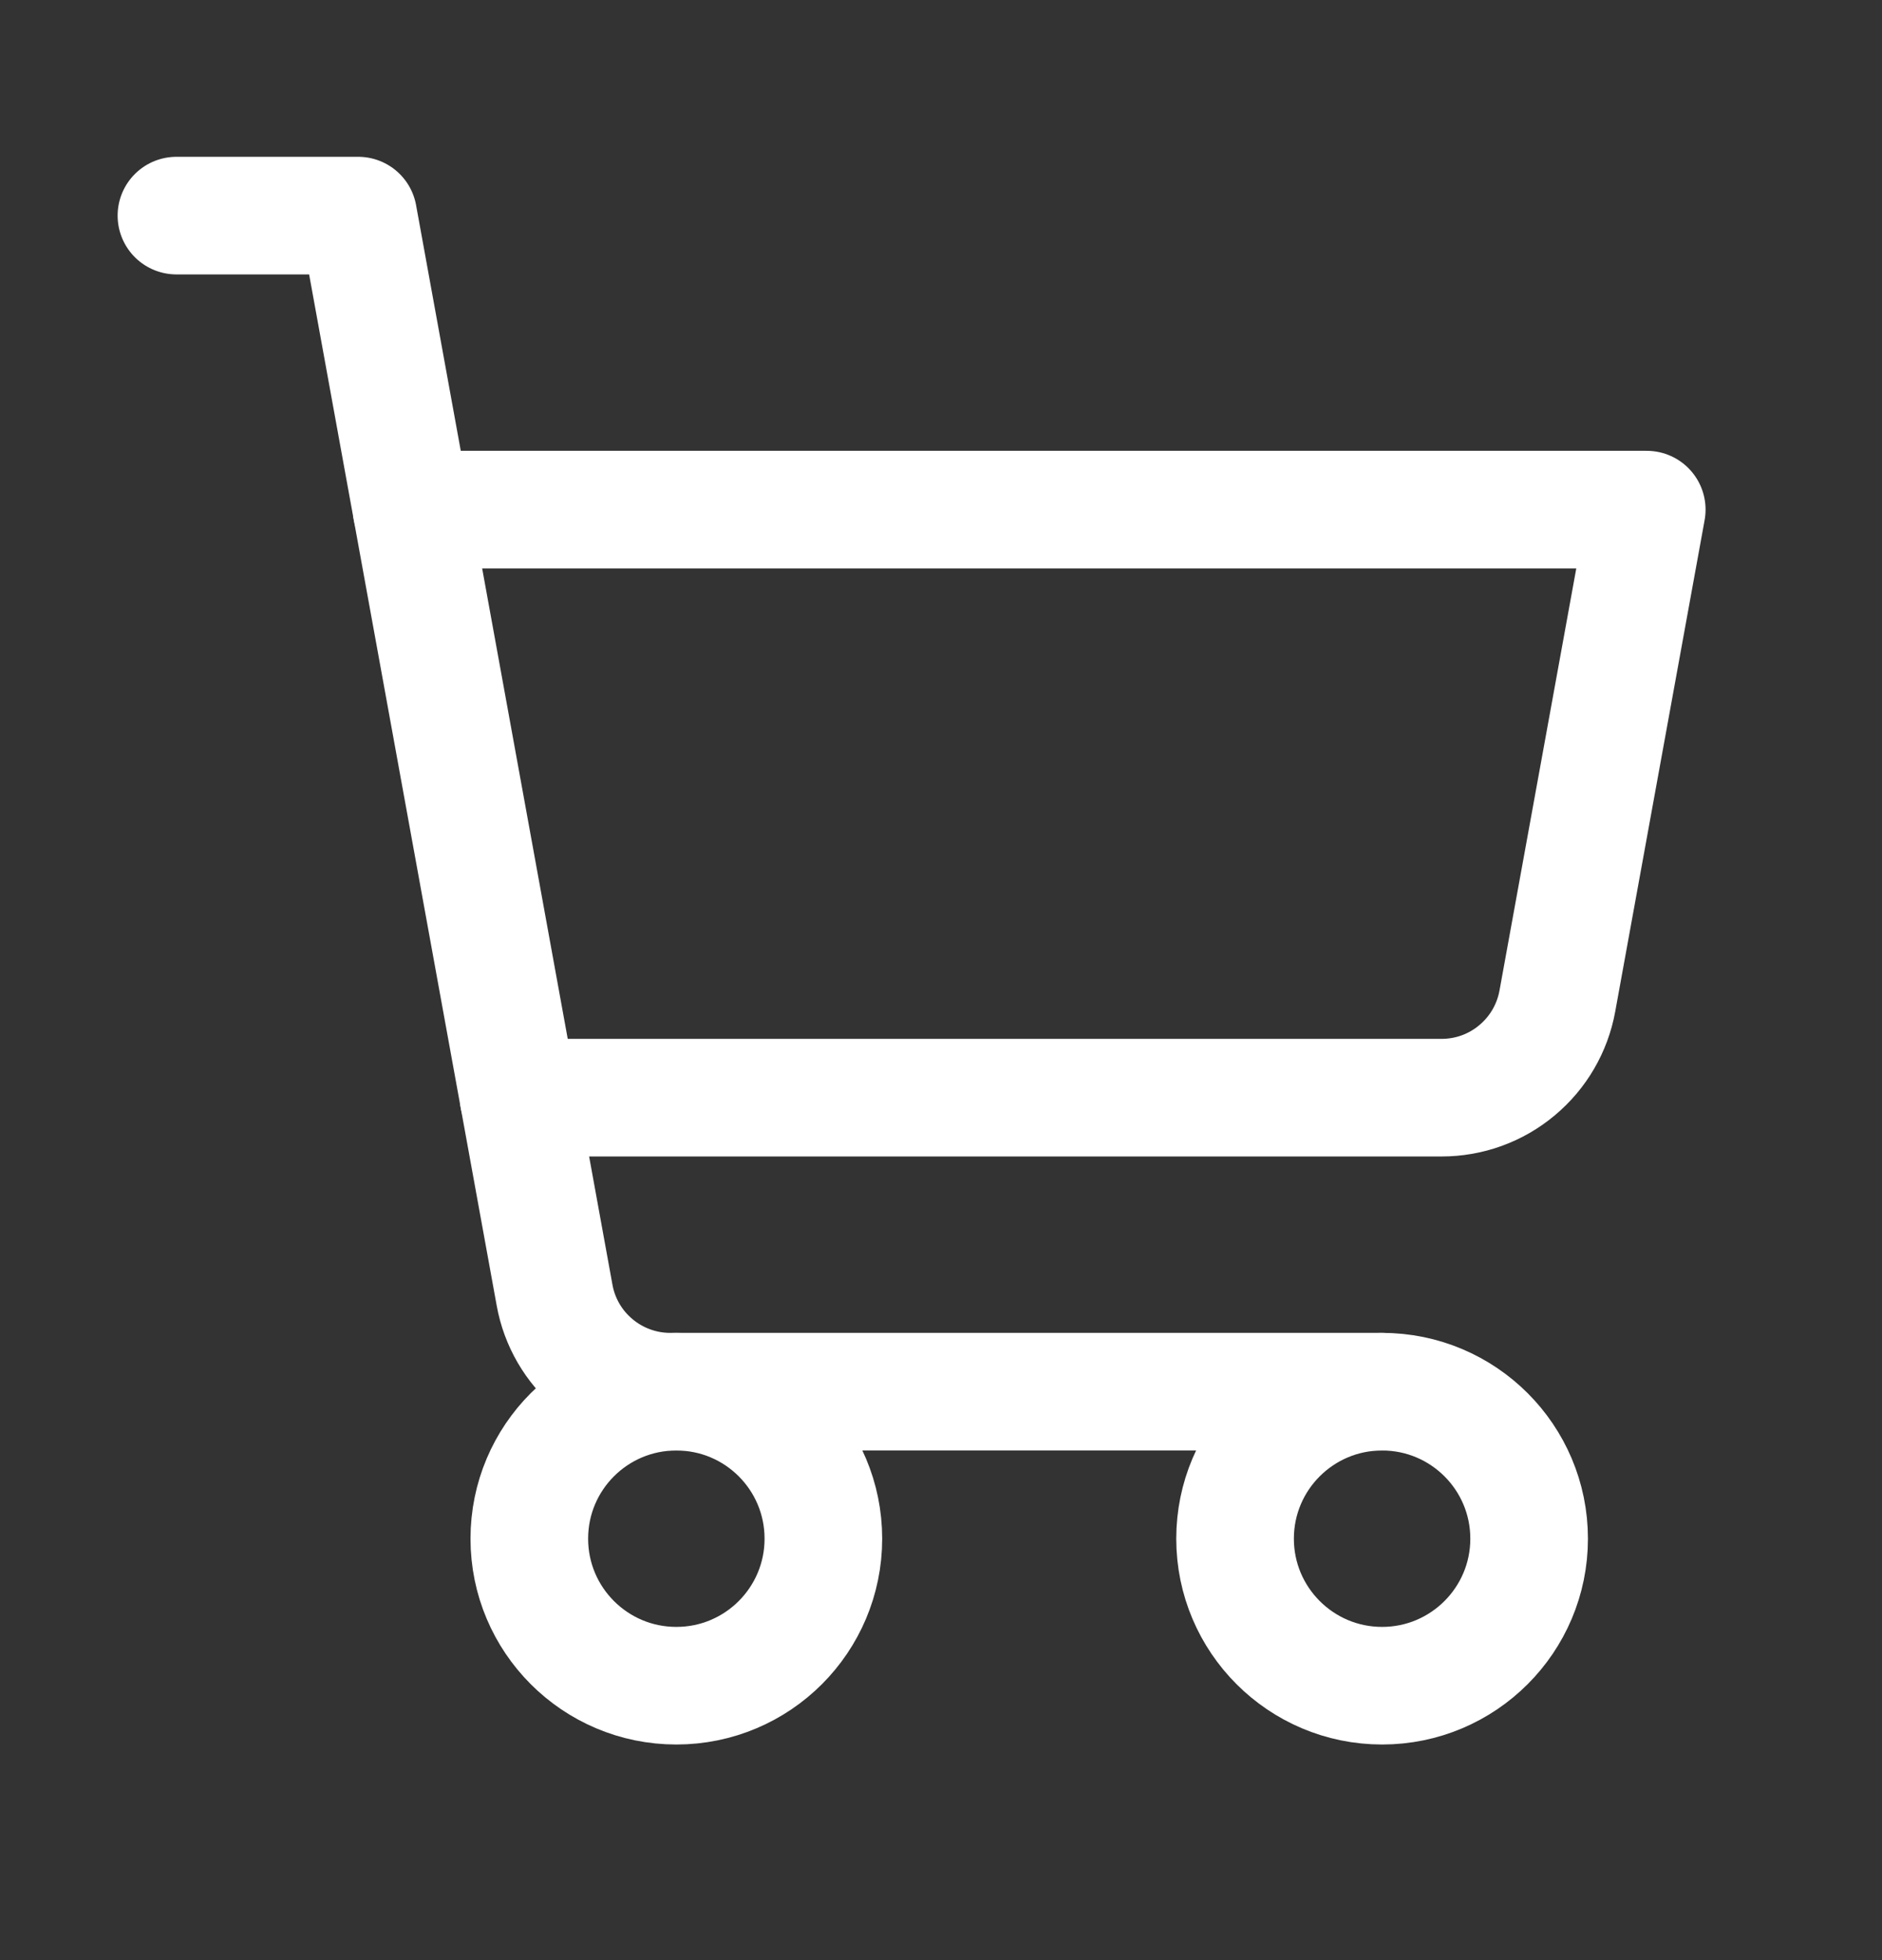
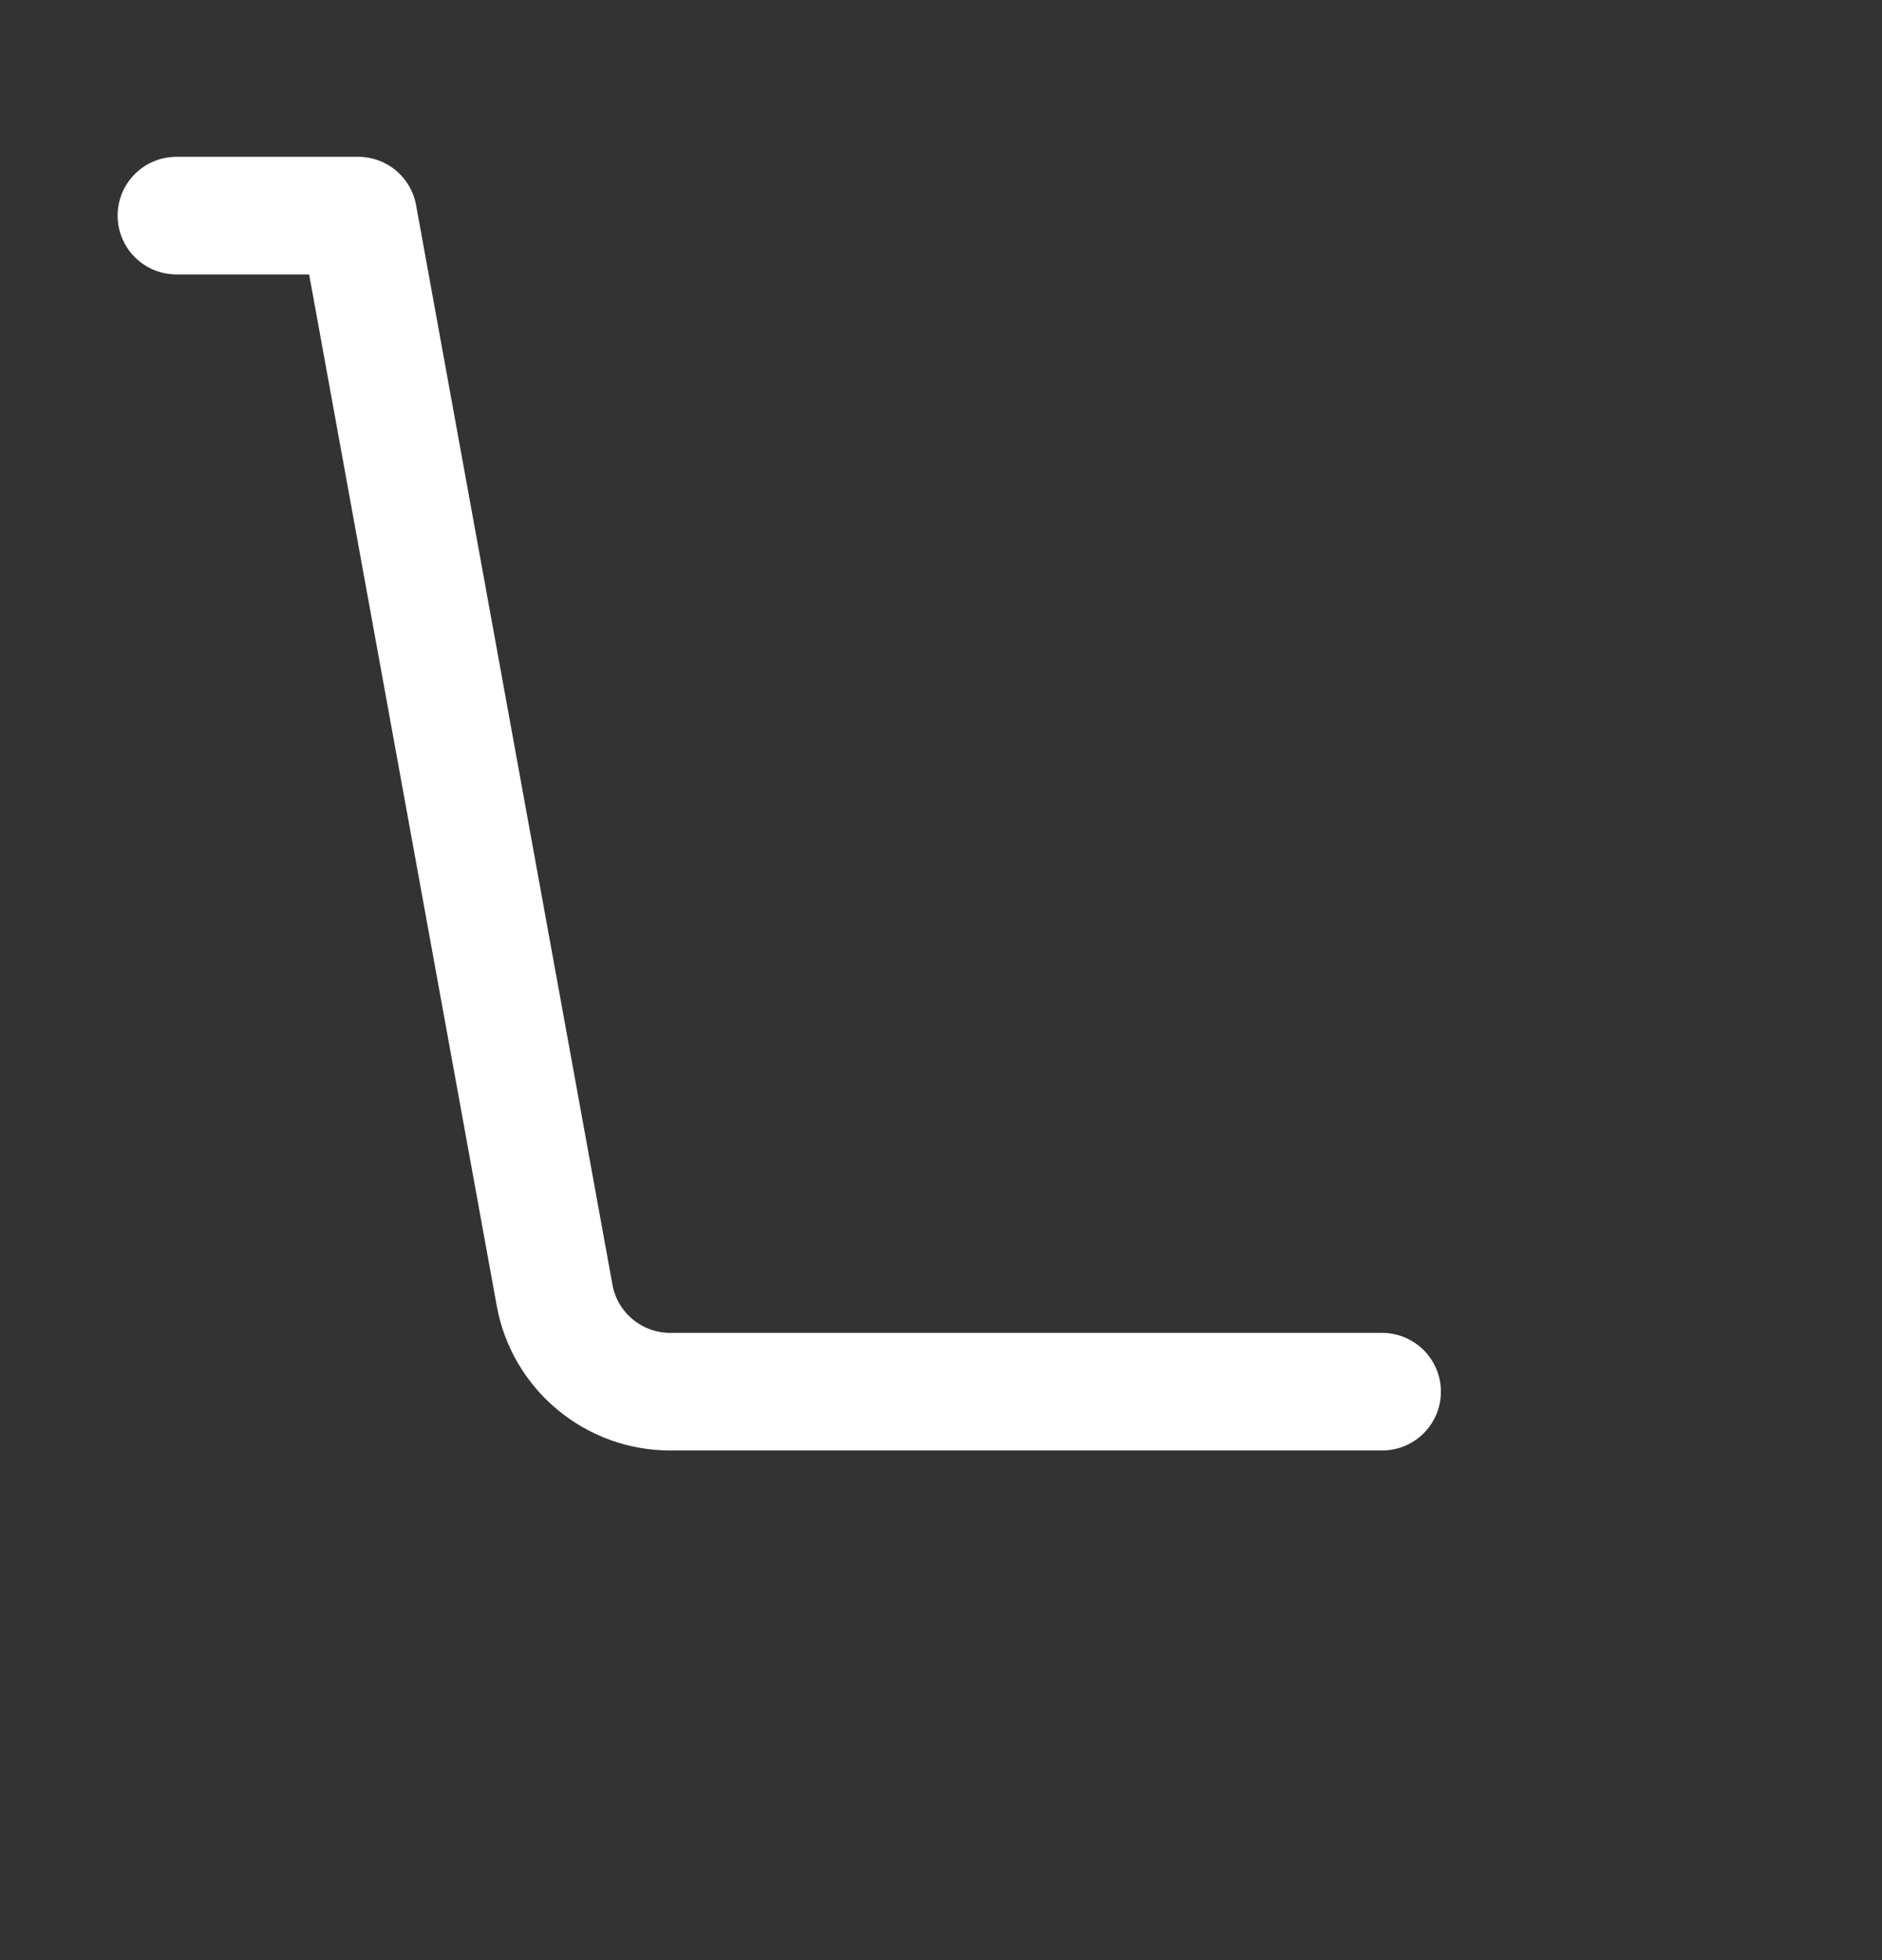
<svg xmlns="http://www.w3.org/2000/svg" width="24" height="25" viewBox="0 0 24 25" fill="none">
  <rect x="0" y="0" width="24" height="25" fill="#333333" stroke="none" />
-   <path d="M6.614 14H18.384C18.736 14 19.076 13.877 19.345 13.651C19.615 13.426 19.797 13.114 19.86 12.768L21 6.5H5.25" stroke="white" stroke-width="1.5" stroke-linecap="round" stroke-linejoin="round" />
  <path d="M17.625 17.75H8.547C8.196 17.75 7.856 17.627 7.586 17.401C7.316 17.176 7.134 16.864 7.072 16.518L4.568 2.75H2.25" stroke="white" stroke-width="1.5" stroke-linecap="round" stroke-linejoin="round" />
-   <path d="M8.625 21.5C9.661 21.5 10.5 20.66 10.5 19.625C10.5 18.589 9.661 17.75 8.625 17.75C7.589 17.75 6.75 18.589 6.75 19.625C6.75 20.66 7.589 21.5 8.625 21.5Z" stroke="white" stroke-width="1.5" stroke-linecap="round" stroke-linejoin="round" />
-   <path d="M17.625 21.5C18.66 21.5 19.5 20.66 19.5 19.625C19.5 18.589 18.66 17.75 17.625 17.75C16.59 17.75 15.75 18.589 15.75 19.625C15.75 20.66 16.59 21.5 17.625 21.5Z" stroke="white" stroke-width="1.5" stroke-linecap="round" stroke-linejoin="round" />
</svg>